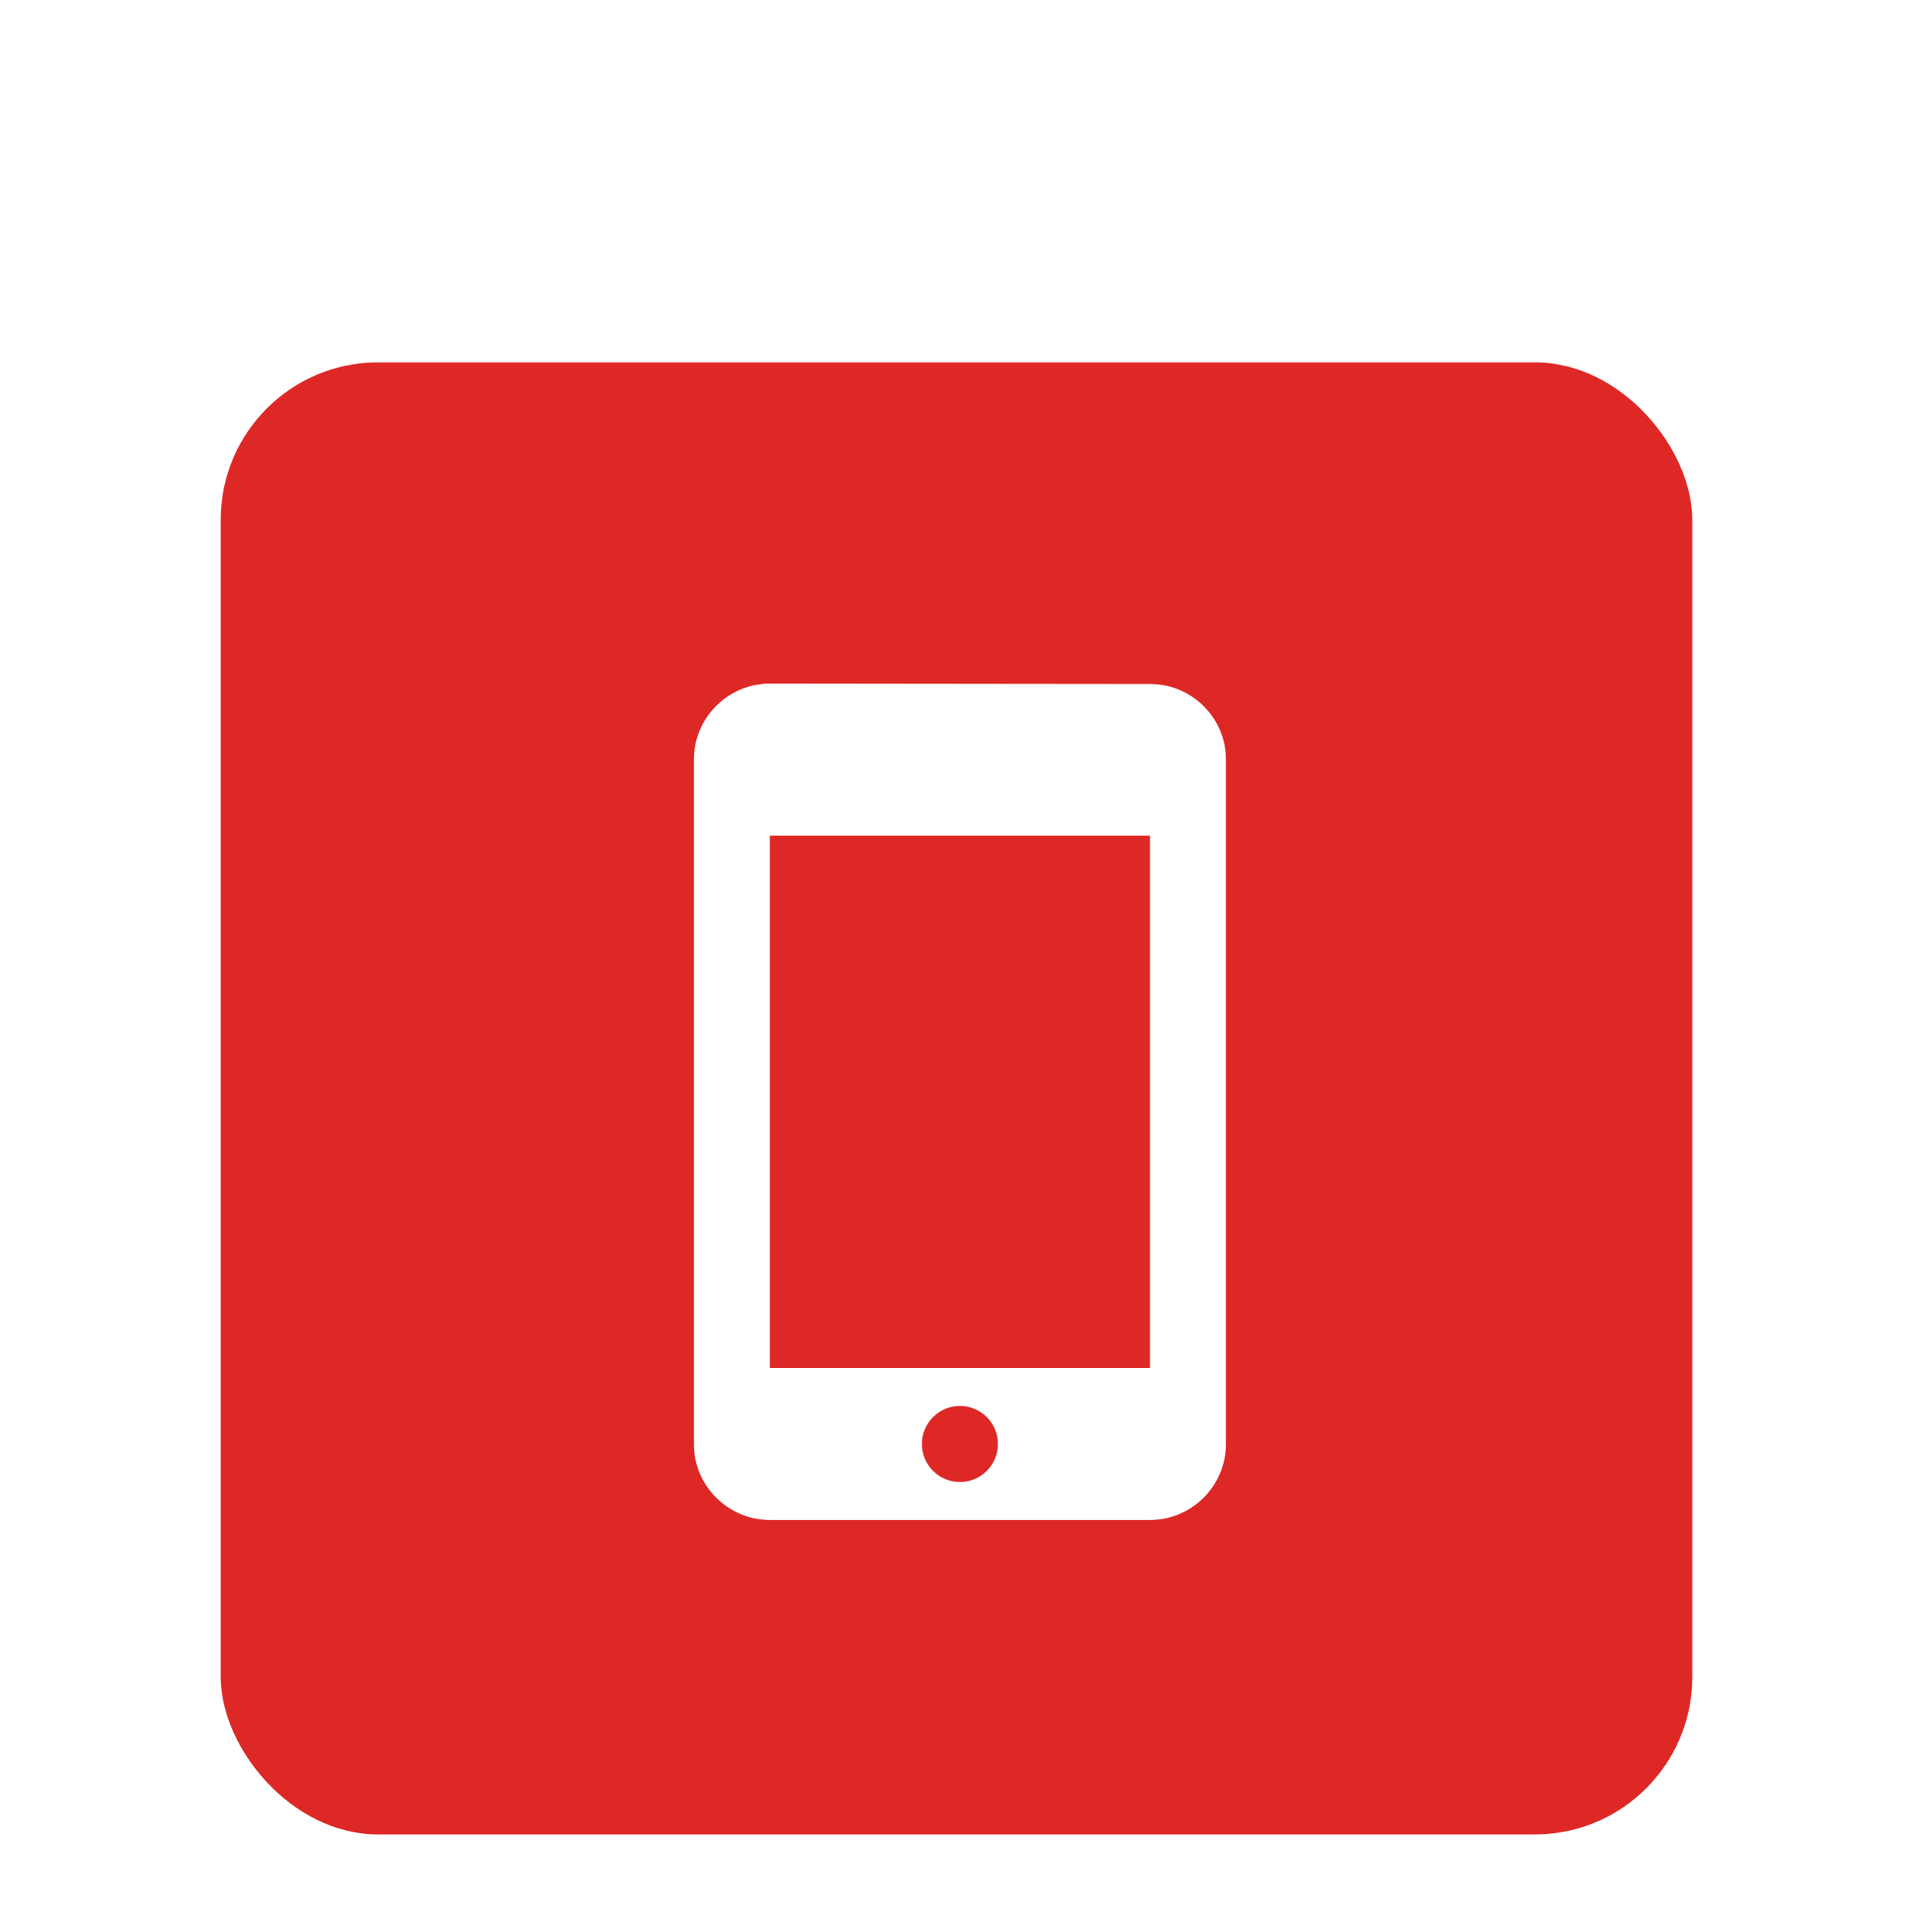
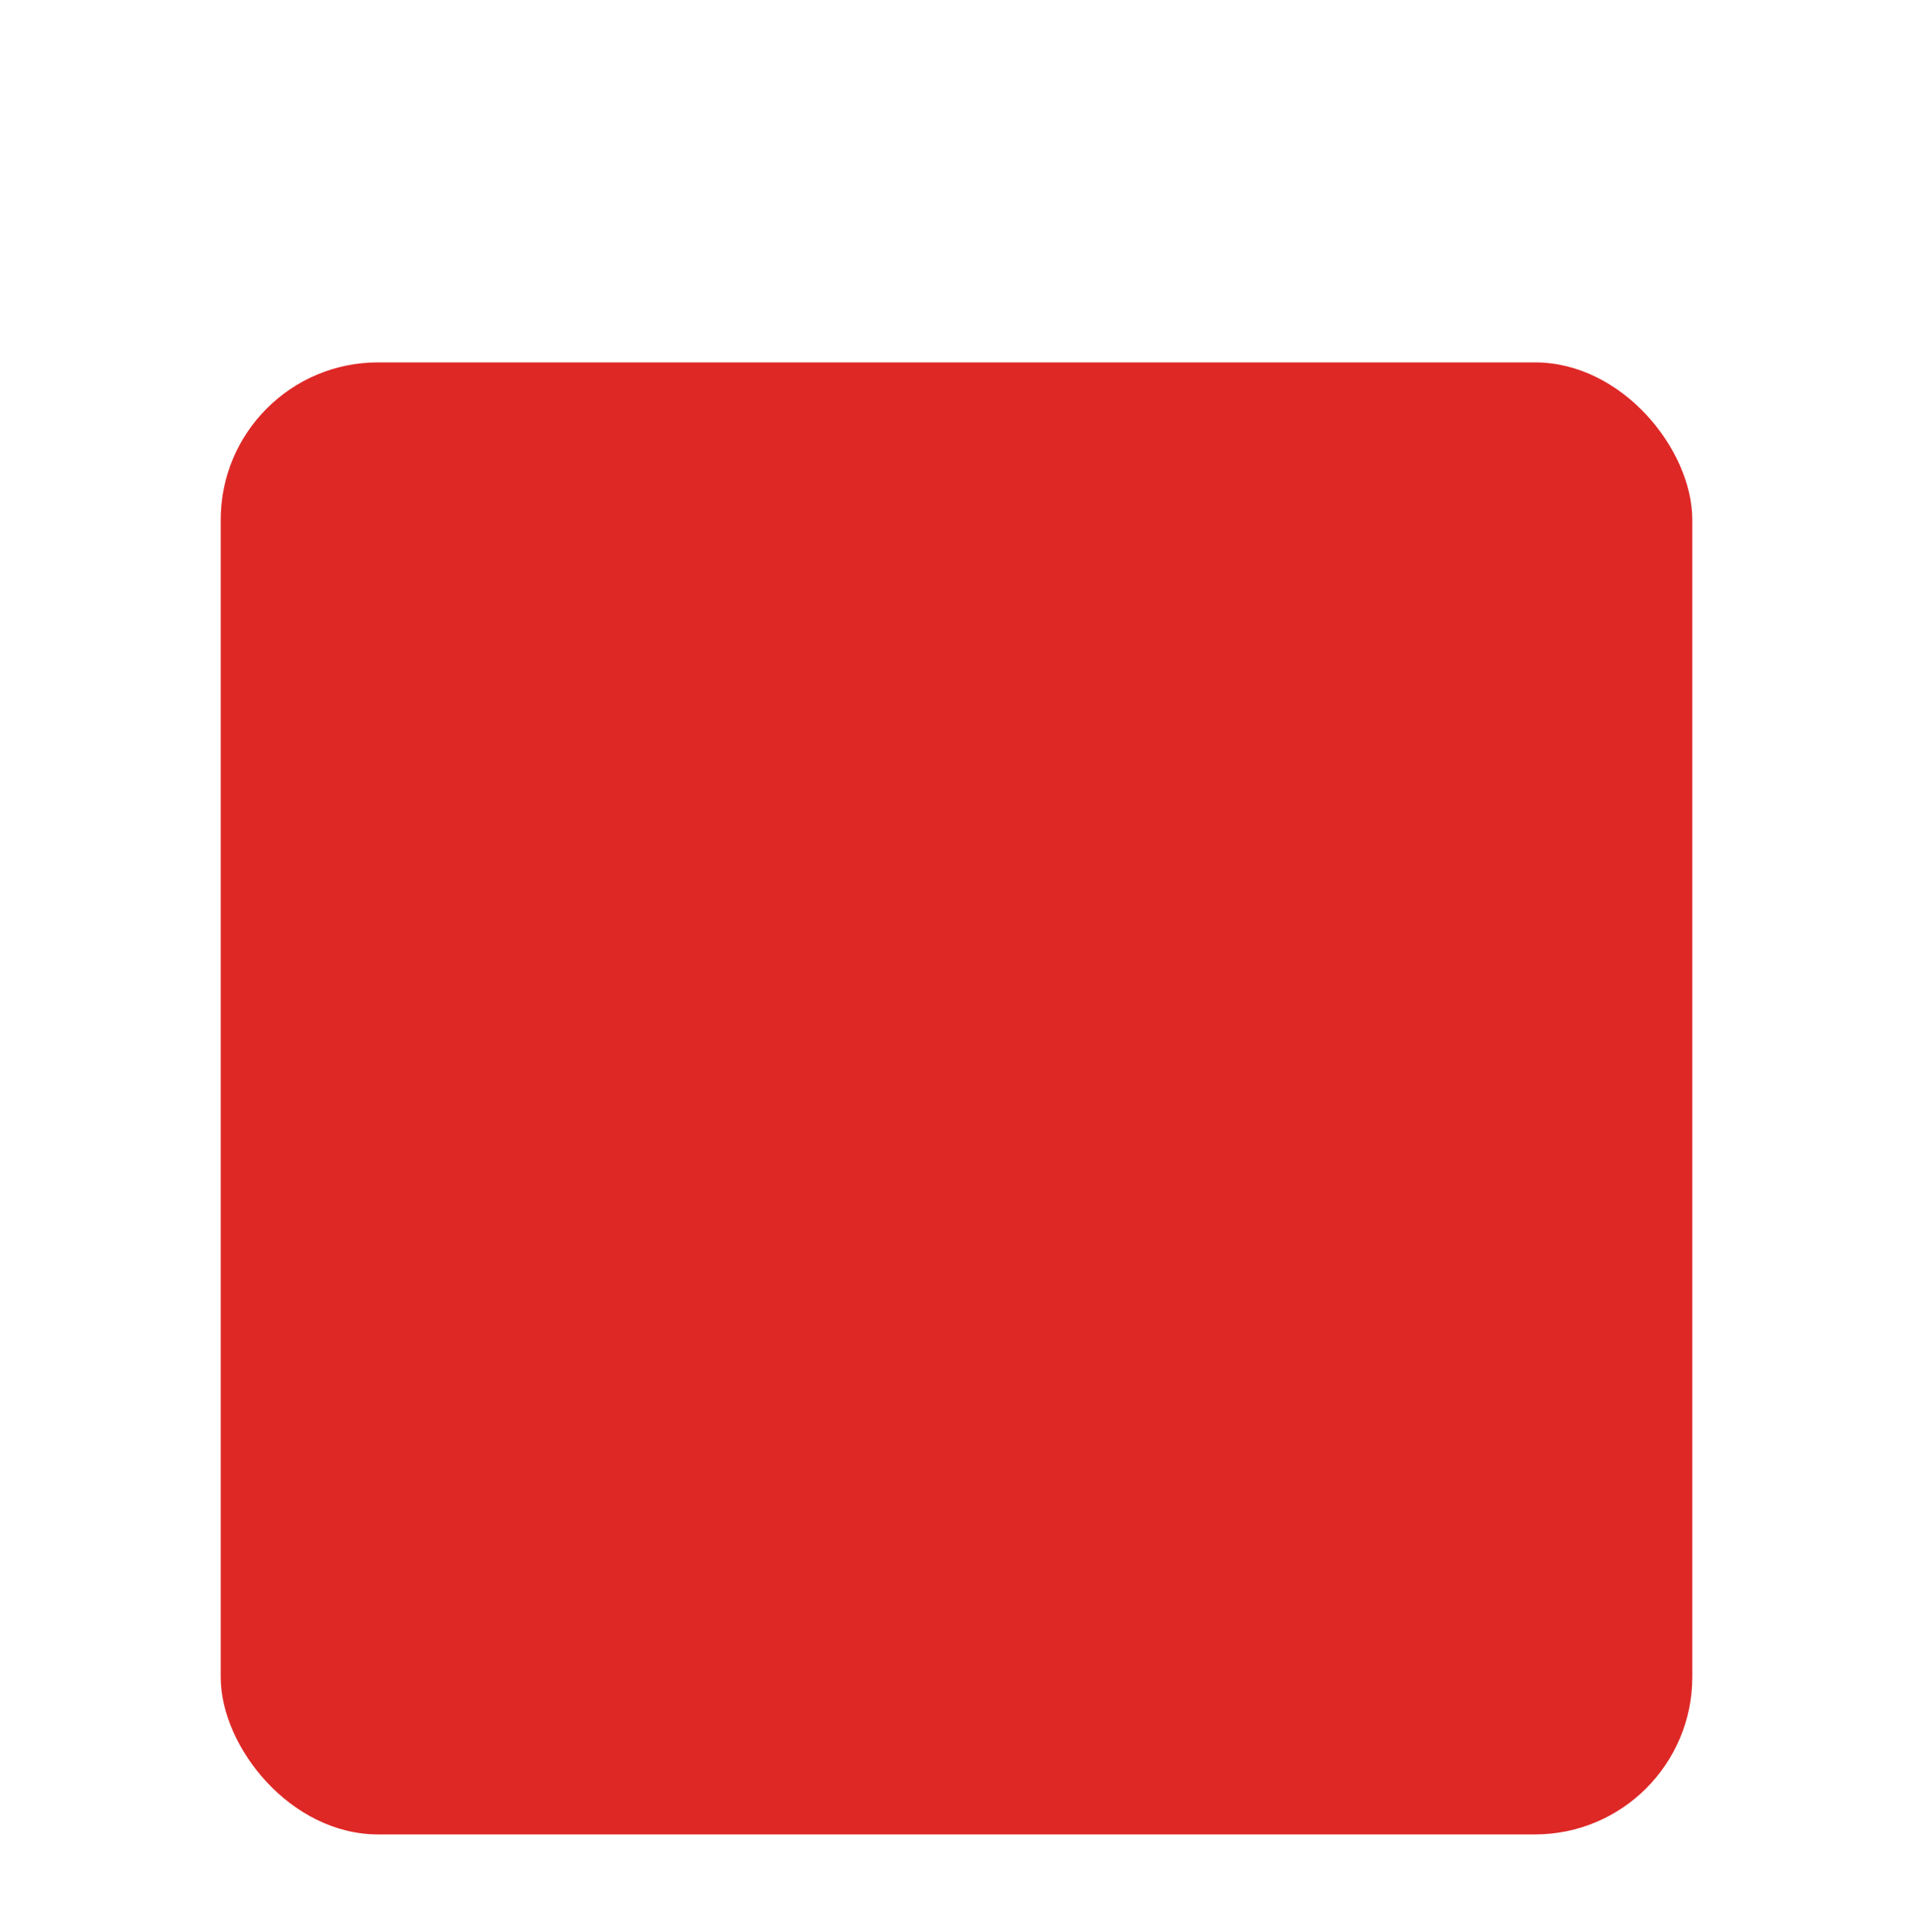
<svg xmlns="http://www.w3.org/2000/svg" width="104" height="105" viewBox="0 0 104 105" fill="none">
  <g filter="url(#filter0_ddd_15605_50008)">
    <rect x="12" y="12" width="80" height="80" rx="8.55" fill="#DE2826" />
-     <path fill-rule="evenodd" clip-rule="evenodd" d="M41.854 29.456L62.517 29.477C64.79 29.477 66.649 31.315 66.649 33.588V70.781C66.649 73.053 64.79 74.913 62.517 74.913H41.854C39.581 74.913 37.722 73.053 37.722 70.781V33.588C37.722 31.315 39.581 29.456 41.854 29.456ZM41.854 66.648H62.517V37.721H41.854V66.648ZM52.185 72.847C53.327 72.847 54.252 71.922 54.252 70.781C54.252 69.639 53.327 68.714 52.185 68.714C51.044 68.714 50.119 69.639 50.119 70.781C50.119 71.922 51.044 72.847 52.185 72.847Z" fill="white" />
  </g>
  <defs>
    <filter id="filter0_ddd_15605_50008" x="0.03" y="0.885" width="103.94" height="103.94" filterUnits="userSpaceOnUse" color-interpolation-filters="sRGB">
      <feFlood flood-opacity="0" result="BackgroundImageFix" />
      <feColorMatrix in="SourceAlpha" type="matrix" values="0 0 0 0 0 0 0 0 0 0 0 0 0 0 0 0 0 0 127 0" result="hardAlpha" />
      <feOffset dy="0.855" />
      <feGaussianBlur stdDeviation="5.985" />
      <feComposite in2="hardAlpha" operator="out" />
      <feColorMatrix type="matrix" values="0 0 0 0 0 0 0 0 0 0 0 0 0 0 0 0 0 0 0.12 0" />
      <feBlend mode="normal" in2="BackgroundImageFix" result="effect1_dropShadow_15605_50008" />
      <feColorMatrix in="SourceAlpha" type="matrix" values="0 0 0 0 0 0 0 0 0 0 0 0 0 0 0 0 0 0 127 0" result="hardAlpha" />
      <feOffset dy="4.275" />
      <feGaussianBlur stdDeviation="3.42" />
      <feComposite in2="hardAlpha" operator="out" />
      <feColorMatrix type="matrix" values="0 0 0 0 0 0 0 0 0 0 0 0 0 0 0 0 0 0 0.14 0" />
      <feBlend mode="normal" in2="effect1_dropShadow_15605_50008" result="effect2_dropShadow_15605_50008" />
      <feColorMatrix in="SourceAlpha" type="matrix" values="0 0 0 0 0 0 0 0 0 0 0 0 0 0 0 0 0 0 127 0" result="hardAlpha" />
      <feMorphology radius="0.855" operator="erode" in="SourceAlpha" result="effect3_dropShadow_15605_50008" />
      <feOffset dy="2.565" />
      <feGaussianBlur stdDeviation="2.137" />
      <feComposite in2="hardAlpha" operator="out" />
      <feColorMatrix type="matrix" values="0 0 0 0 0 0 0 0 0 0 0 0 0 0 0 0 0 0 0.2 0" />
      <feBlend mode="normal" in2="effect2_dropShadow_15605_50008" result="effect3_dropShadow_15605_50008" />
      <feBlend mode="normal" in="SourceGraphic" in2="effect3_dropShadow_15605_50008" result="shape" />
    </filter>
  </defs>
</svg>